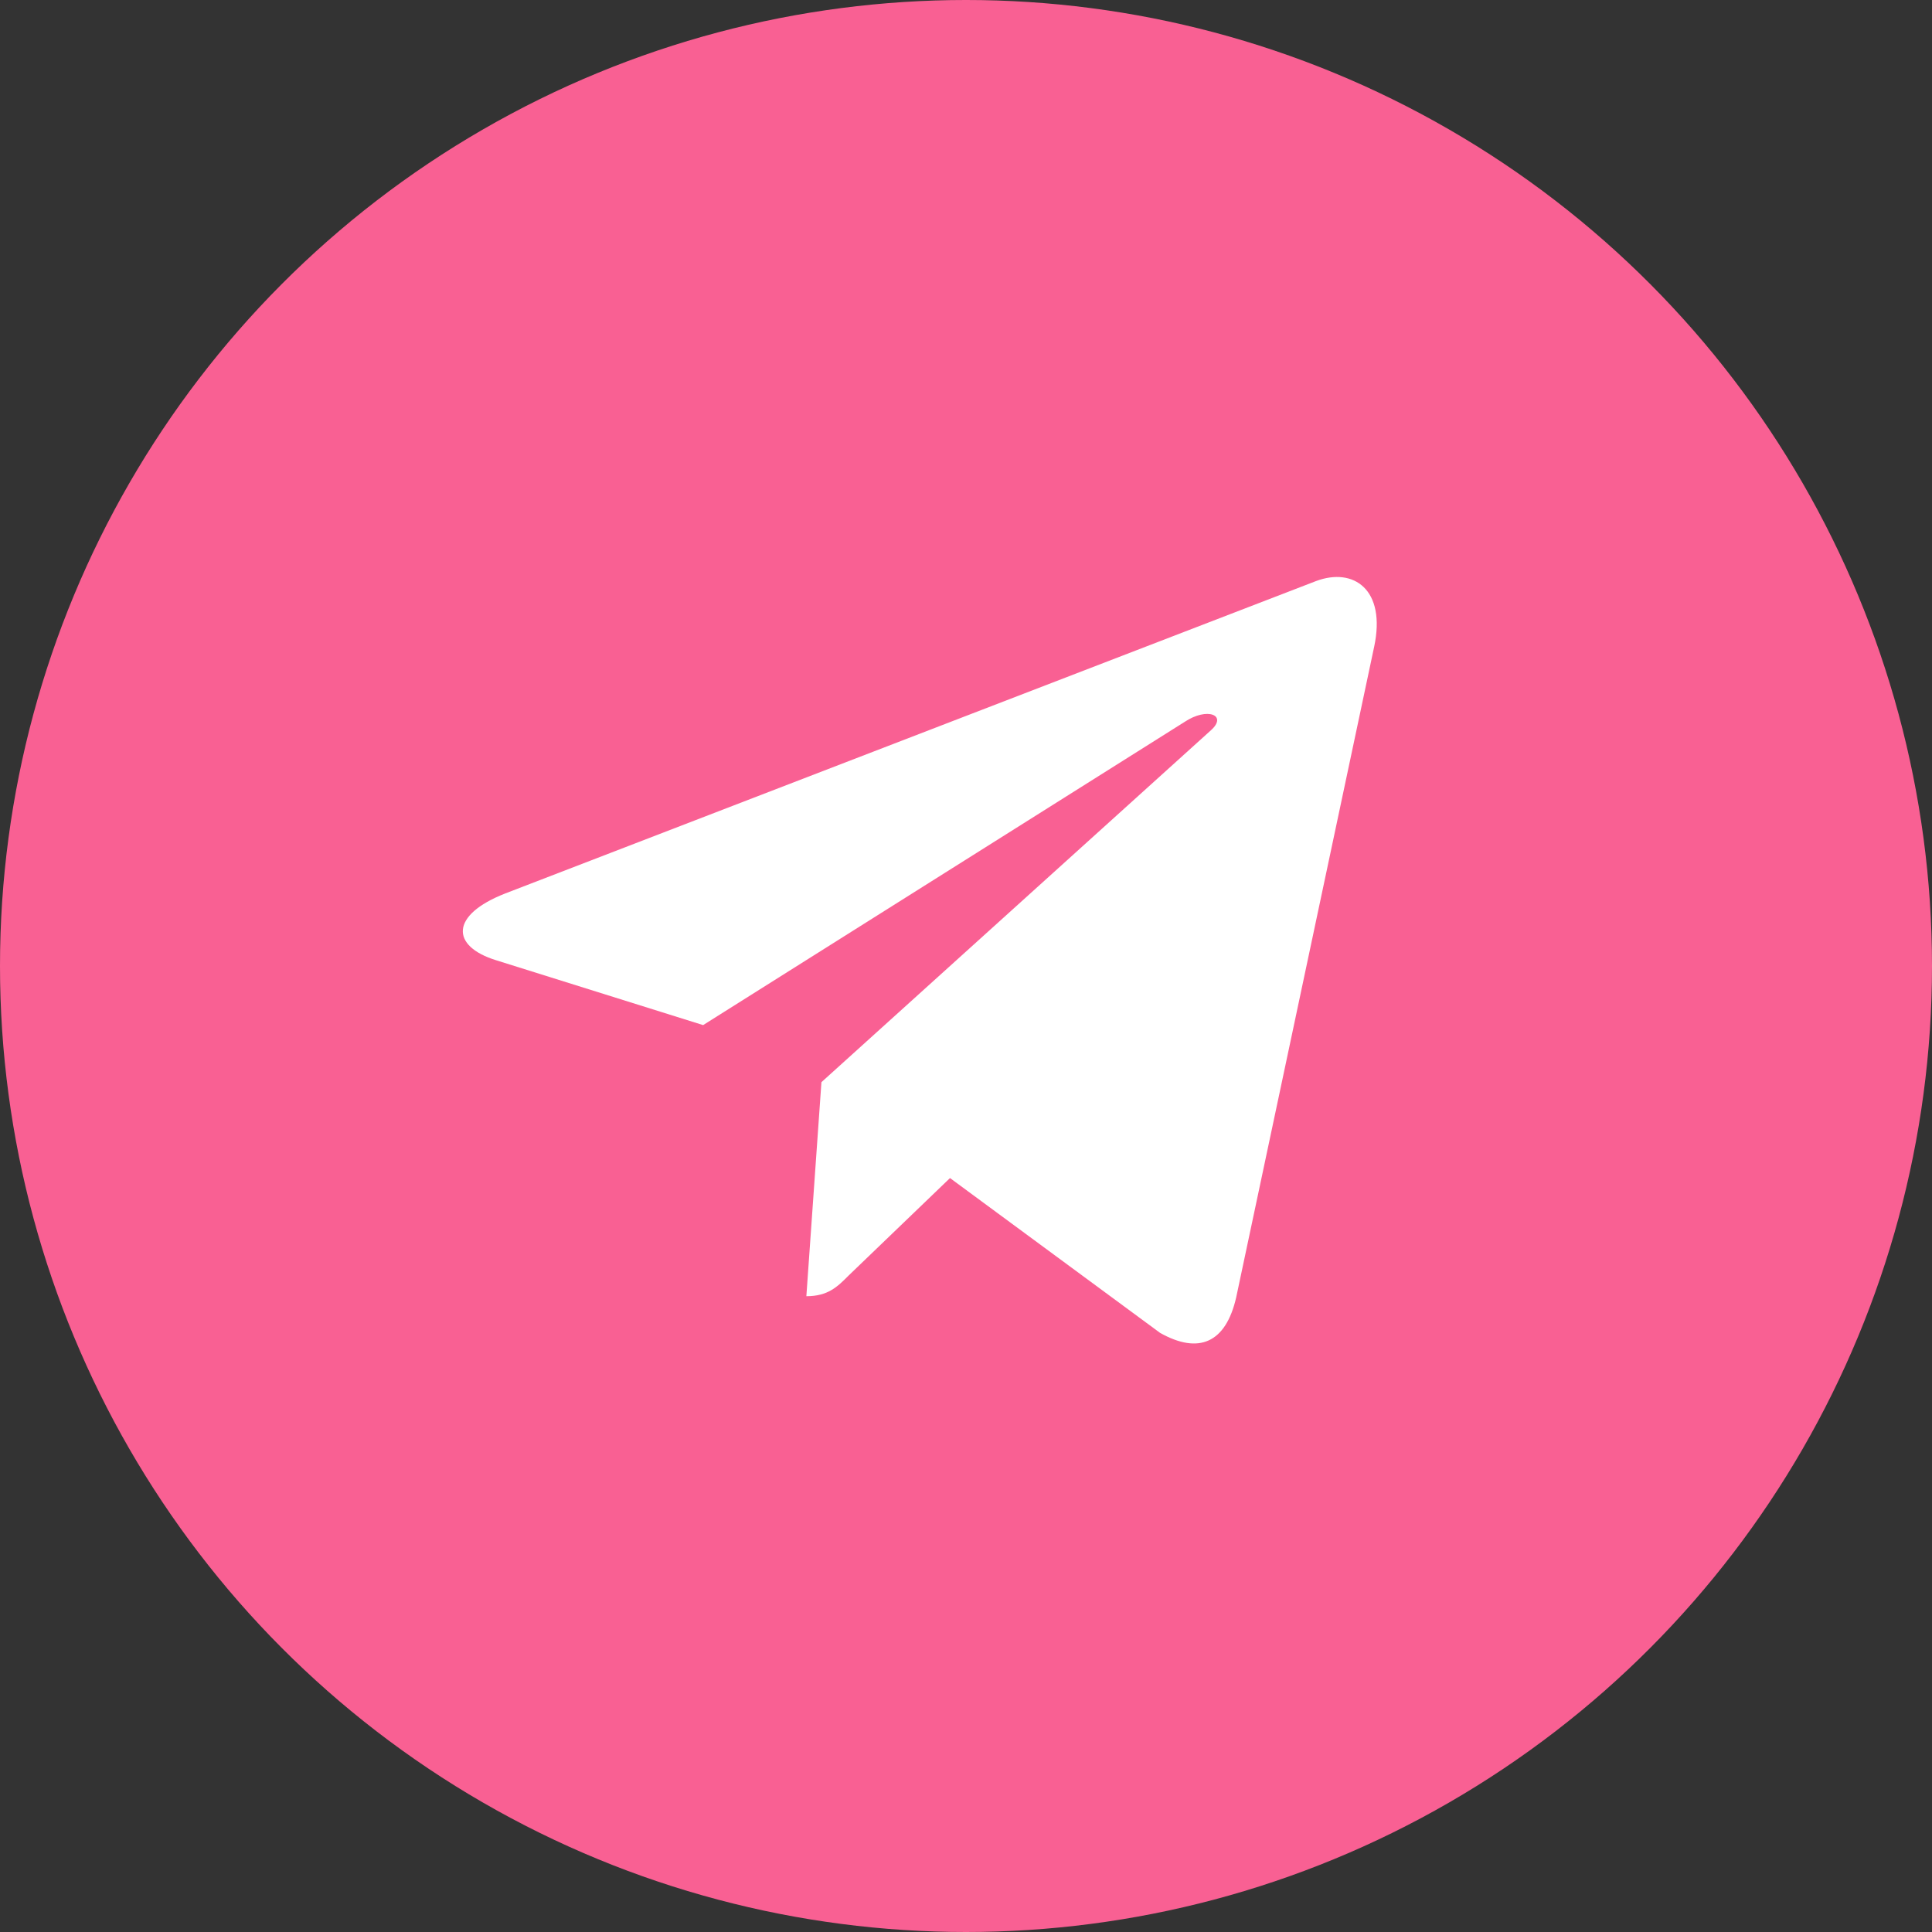
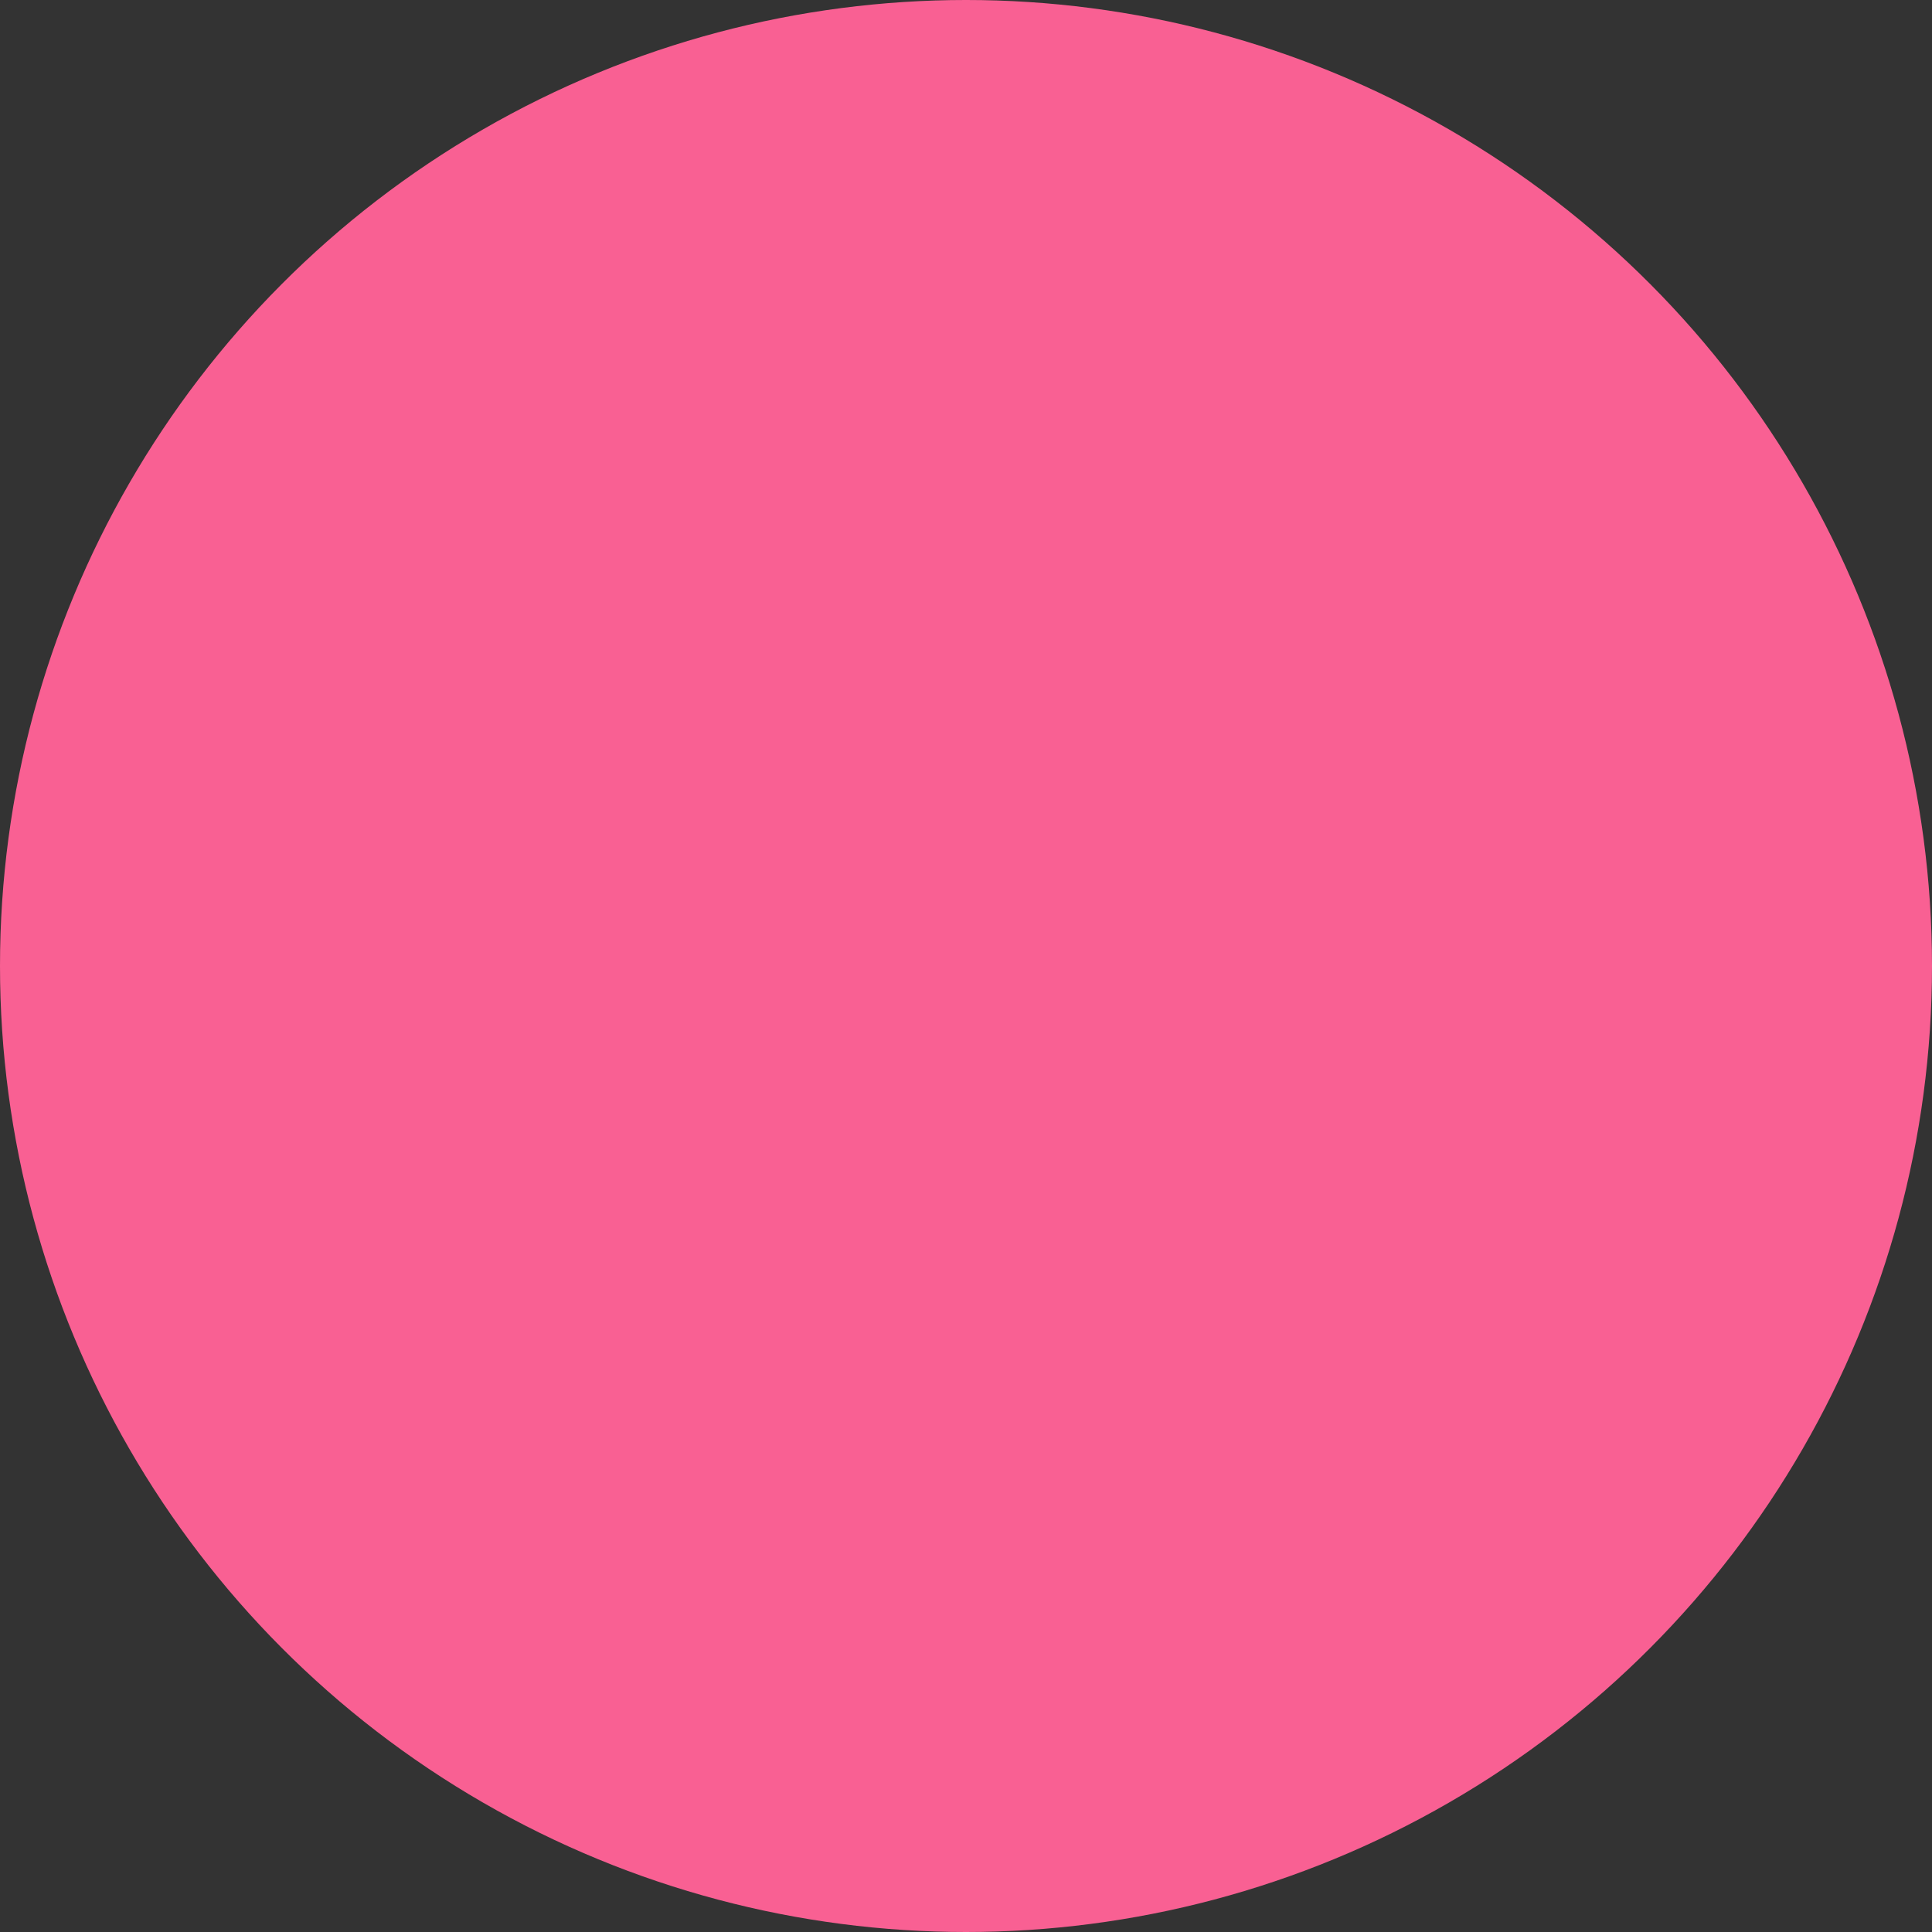
<svg xmlns="http://www.w3.org/2000/svg" width="46" height="46" viewBox="0 0 46 46" fill="none">
  <rect x="0" y="0" width="46" height="46" fill="#333333" stroke="none" />
  <circle cx="23" cy="23" r="23" fill="#F96093" />
-   <path d="M32.718 15.399L29.434 30.886C29.186 31.979 28.54 32.251 27.622 31.736L22.619 28.049L20.204 30.371C19.937 30.639 19.714 30.862 19.199 30.862L19.558 25.766L28.832 17.387C29.235 17.027 28.744 16.828 28.205 17.188L16.741 24.407L11.806 22.861C10.732 22.526 10.713 21.788 12.029 21.273L31.334 13.835C32.227 13.5 33.009 14.034 32.718 15.4V15.399Z" fill="white" />
</svg>